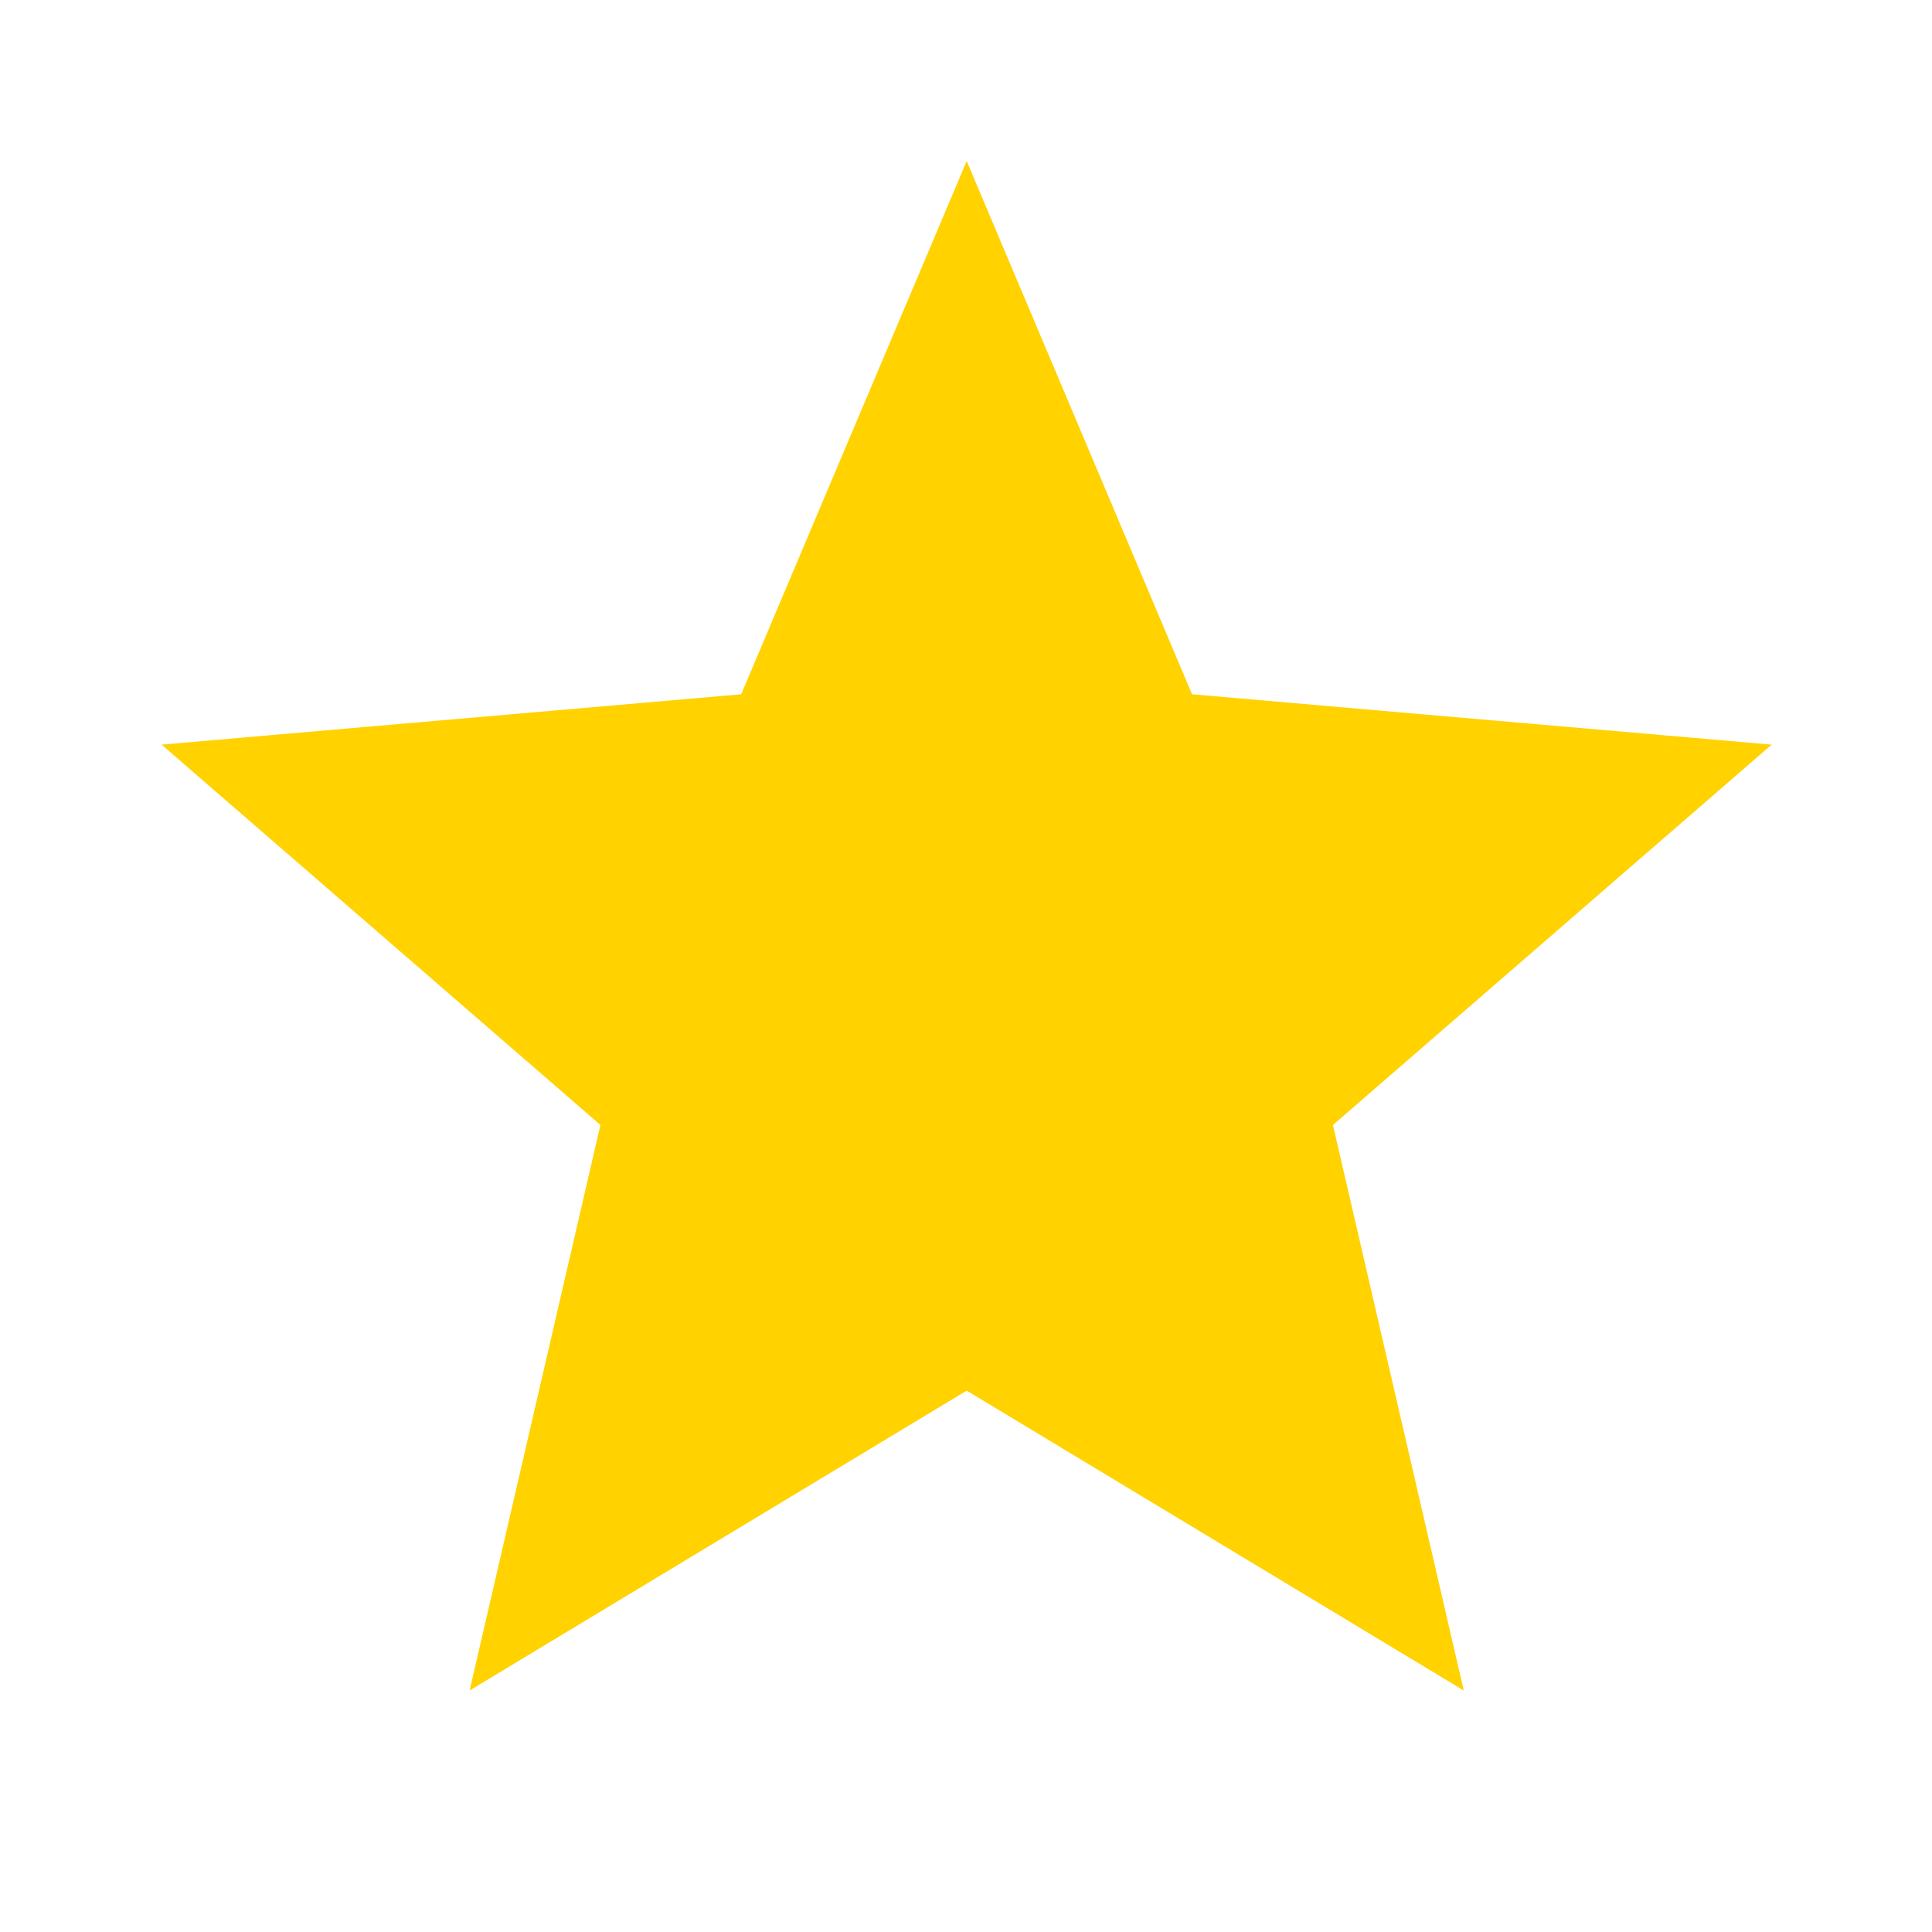
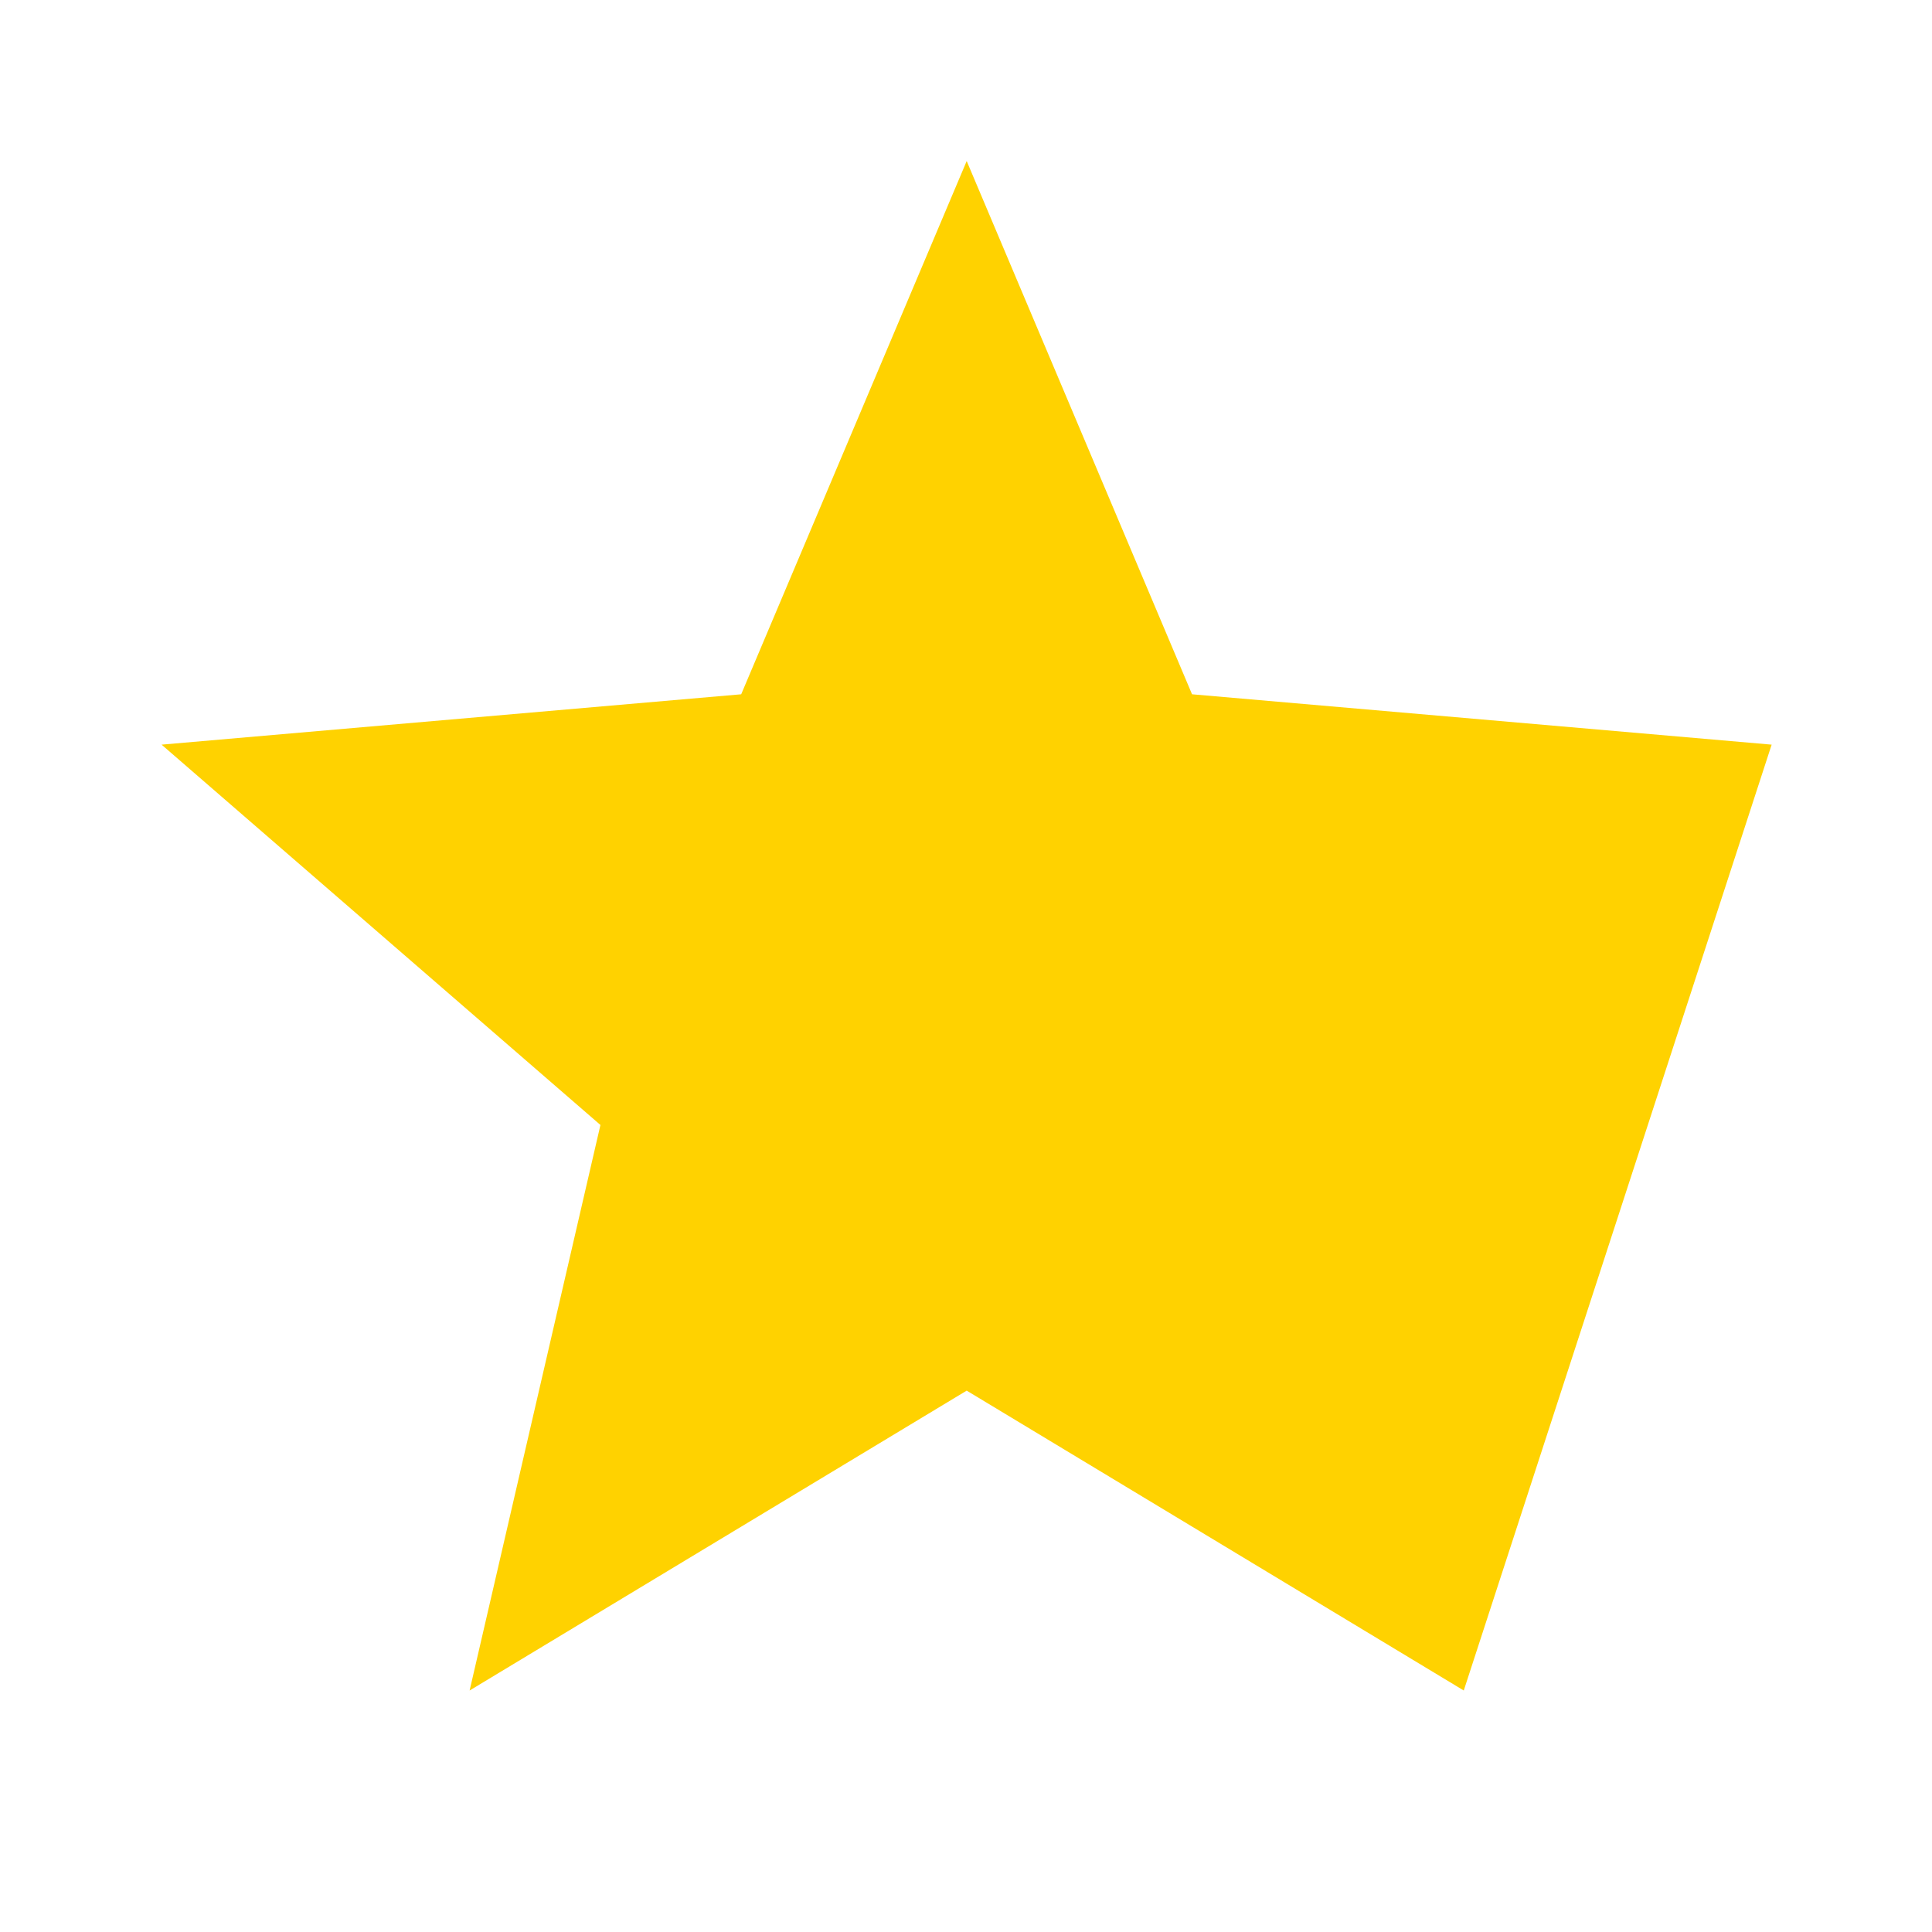
<svg xmlns="http://www.w3.org/2000/svg" width="14" height="14" viewBox="0 0 14 14" fill="none">
-   <path d="M3.403 12.25L4.351 8.152L1.171 5.396L5.371 5.031L7.005 1.167L8.638 5.031L12.838 5.396L9.659 8.152L10.607 12.25L7.005 10.077L3.403 12.25Z" fill="#FFD200" />
+   <path d="M3.403 12.25L4.351 8.152L1.171 5.396L5.371 5.031L7.005 1.167L8.638 5.031L12.838 5.396L10.607 12.25L7.005 10.077L3.403 12.25Z" fill="#FFD200" />
</svg>